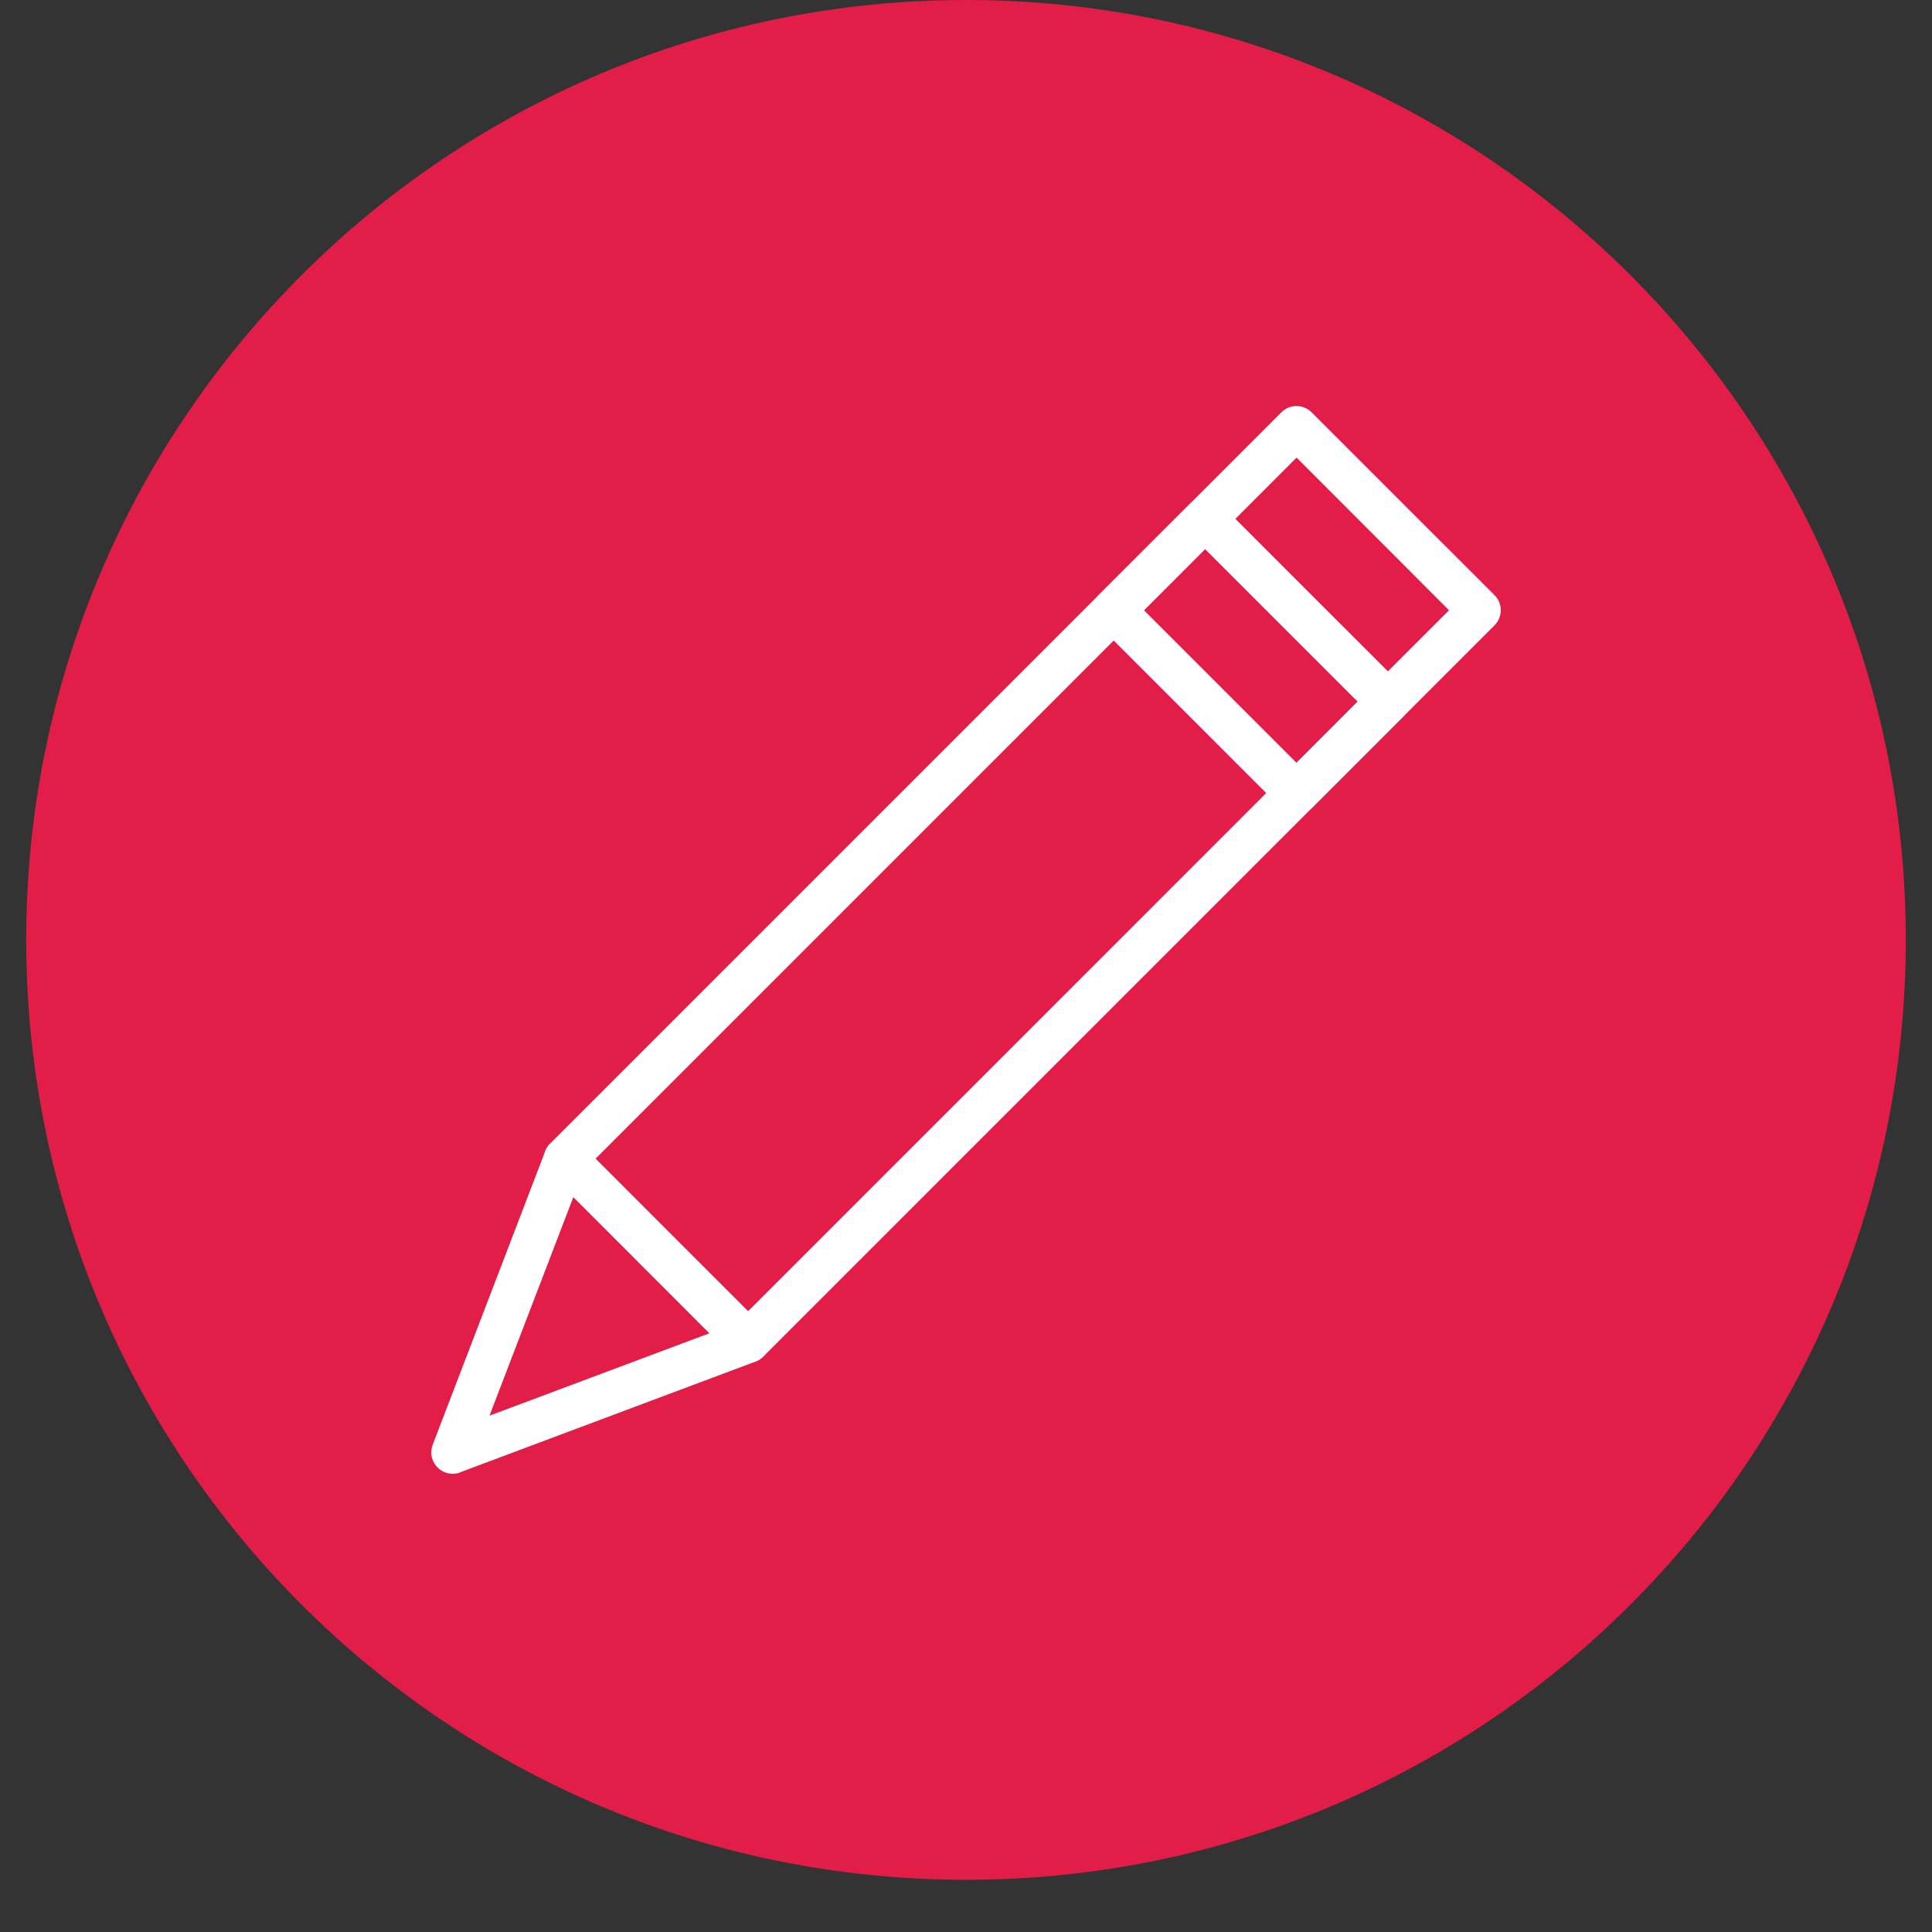
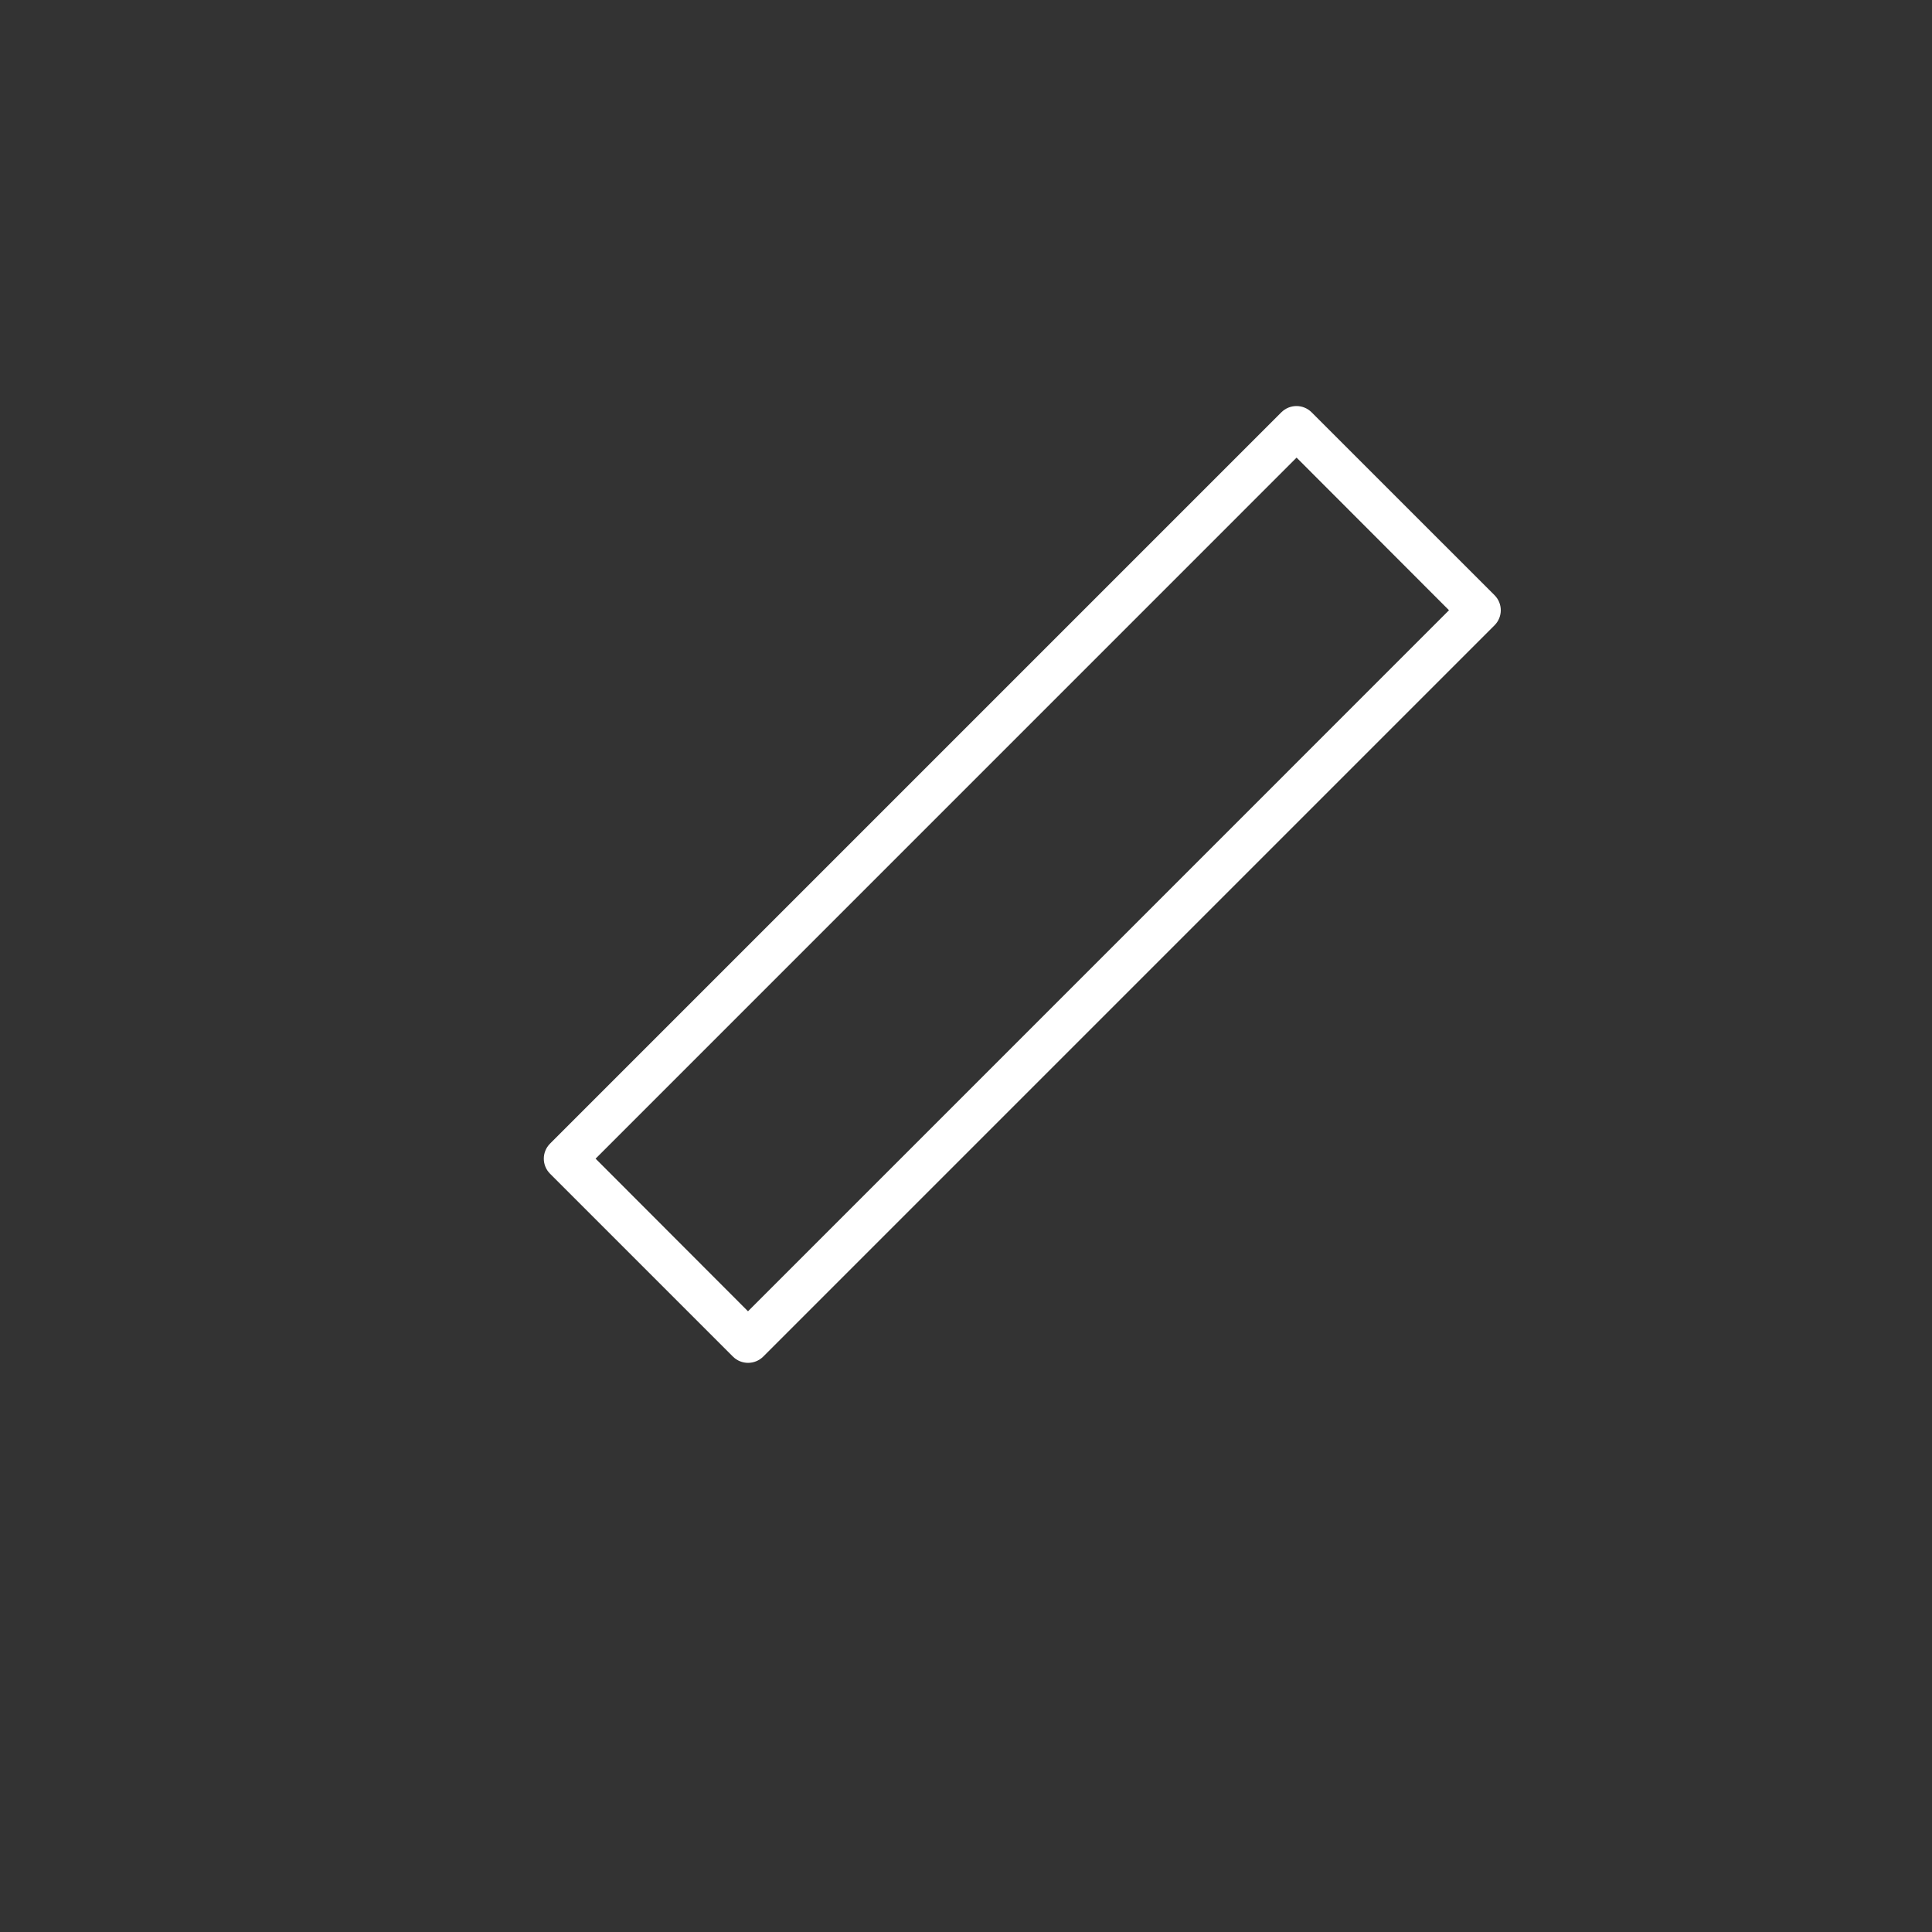
<svg xmlns="http://www.w3.org/2000/svg" width="48" zoomAndPan="magnify" viewBox="0 0 36 36" height="48" preserveAspectRatio="xMidYMid meet" version="1.0">
  <rect x="0" y="0" width="36" height="36" fill="#333333" stroke="none" />
  <defs>
    <clipPath id="a2e80d7843">
-       <path d="M 0.488 0 L 35.512 0 L 35.512 35.027 L 0.488 35.027 Z M 0.488 0 " clip-rule="nonzero" />
-     </clipPath>
+       </clipPath>
  </defs>
  <g clip-path="url(#a2e80d7843)">
-     <path fill="#e11d48" d="M 18 0 C 27.672 0 35.512 7.84 35.512 17.512 C 35.512 27.188 27.672 35.027 18 35.027 C 8.328 35.027 0.488 27.188 0.488 17.512 C 0.488 7.84 8.328 0 18 0 " fill-opacity="1" fill-rule="evenodd" />
-   </g>
+     </g>
  <path fill="#ffffff" d="M 11.098 21.59 L 13.938 24.434 L 27 11.371 L 24.16 8.527 Z M 13.656 25.277 L 10.25 21.871 C 10.094 21.715 10.094 21.465 10.25 21.309 L 23.875 7.684 C 24.031 7.527 24.285 7.527 24.441 7.684 L 27.848 11.09 C 28.004 11.246 28.004 11.496 27.848 11.652 L 14.223 25.277 C 14.066 25.434 13.812 25.434 13.656 25.277 " fill-opacity="1" fill-rule="nonzero" />
-   <path fill="#ffffff" d="M 25.297 13.074 L 22.453 10.23 L 21.316 11.371 L 24.16 14.215 Z M 22.738 9.387 L 26.145 12.793 C 26.297 12.949 26.297 13.199 26.145 13.355 L 24.441 15.059 C 24.285 15.215 24.031 15.215 23.875 15.059 L 20.469 11.652 C 20.312 11.496 20.312 11.246 20.469 11.09 L 22.172 9.387 C 22.328 9.23 22.582 9.23 22.738 9.387 " fill-opacity="1" fill-rule="nonzero" />
-   <path fill="#ffffff" d="M 10.82 21.316 L 14.223 24.715 C 14.375 24.871 14.375 25.121 14.223 25.277 C 14.172 25.328 14.109 25.363 14.047 25.383 L 8.574 27.434 L 8.574 27.438 C 8.367 27.512 8.141 27.41 8.062 27.203 C 8.023 27.102 8.031 26.996 8.07 26.902 L 10.16 21.449 L 10.531 21.59 L 10.16 21.449 C 10.238 21.242 10.469 21.141 10.676 21.219 C 10.734 21.238 10.781 21.273 10.82 21.316 Z M 13.219 24.844 L 10.684 22.305 L 9.121 26.379 Z M 13.219 24.844 " fill-opacity="1" fill-rule="nonzero" />
</svg>